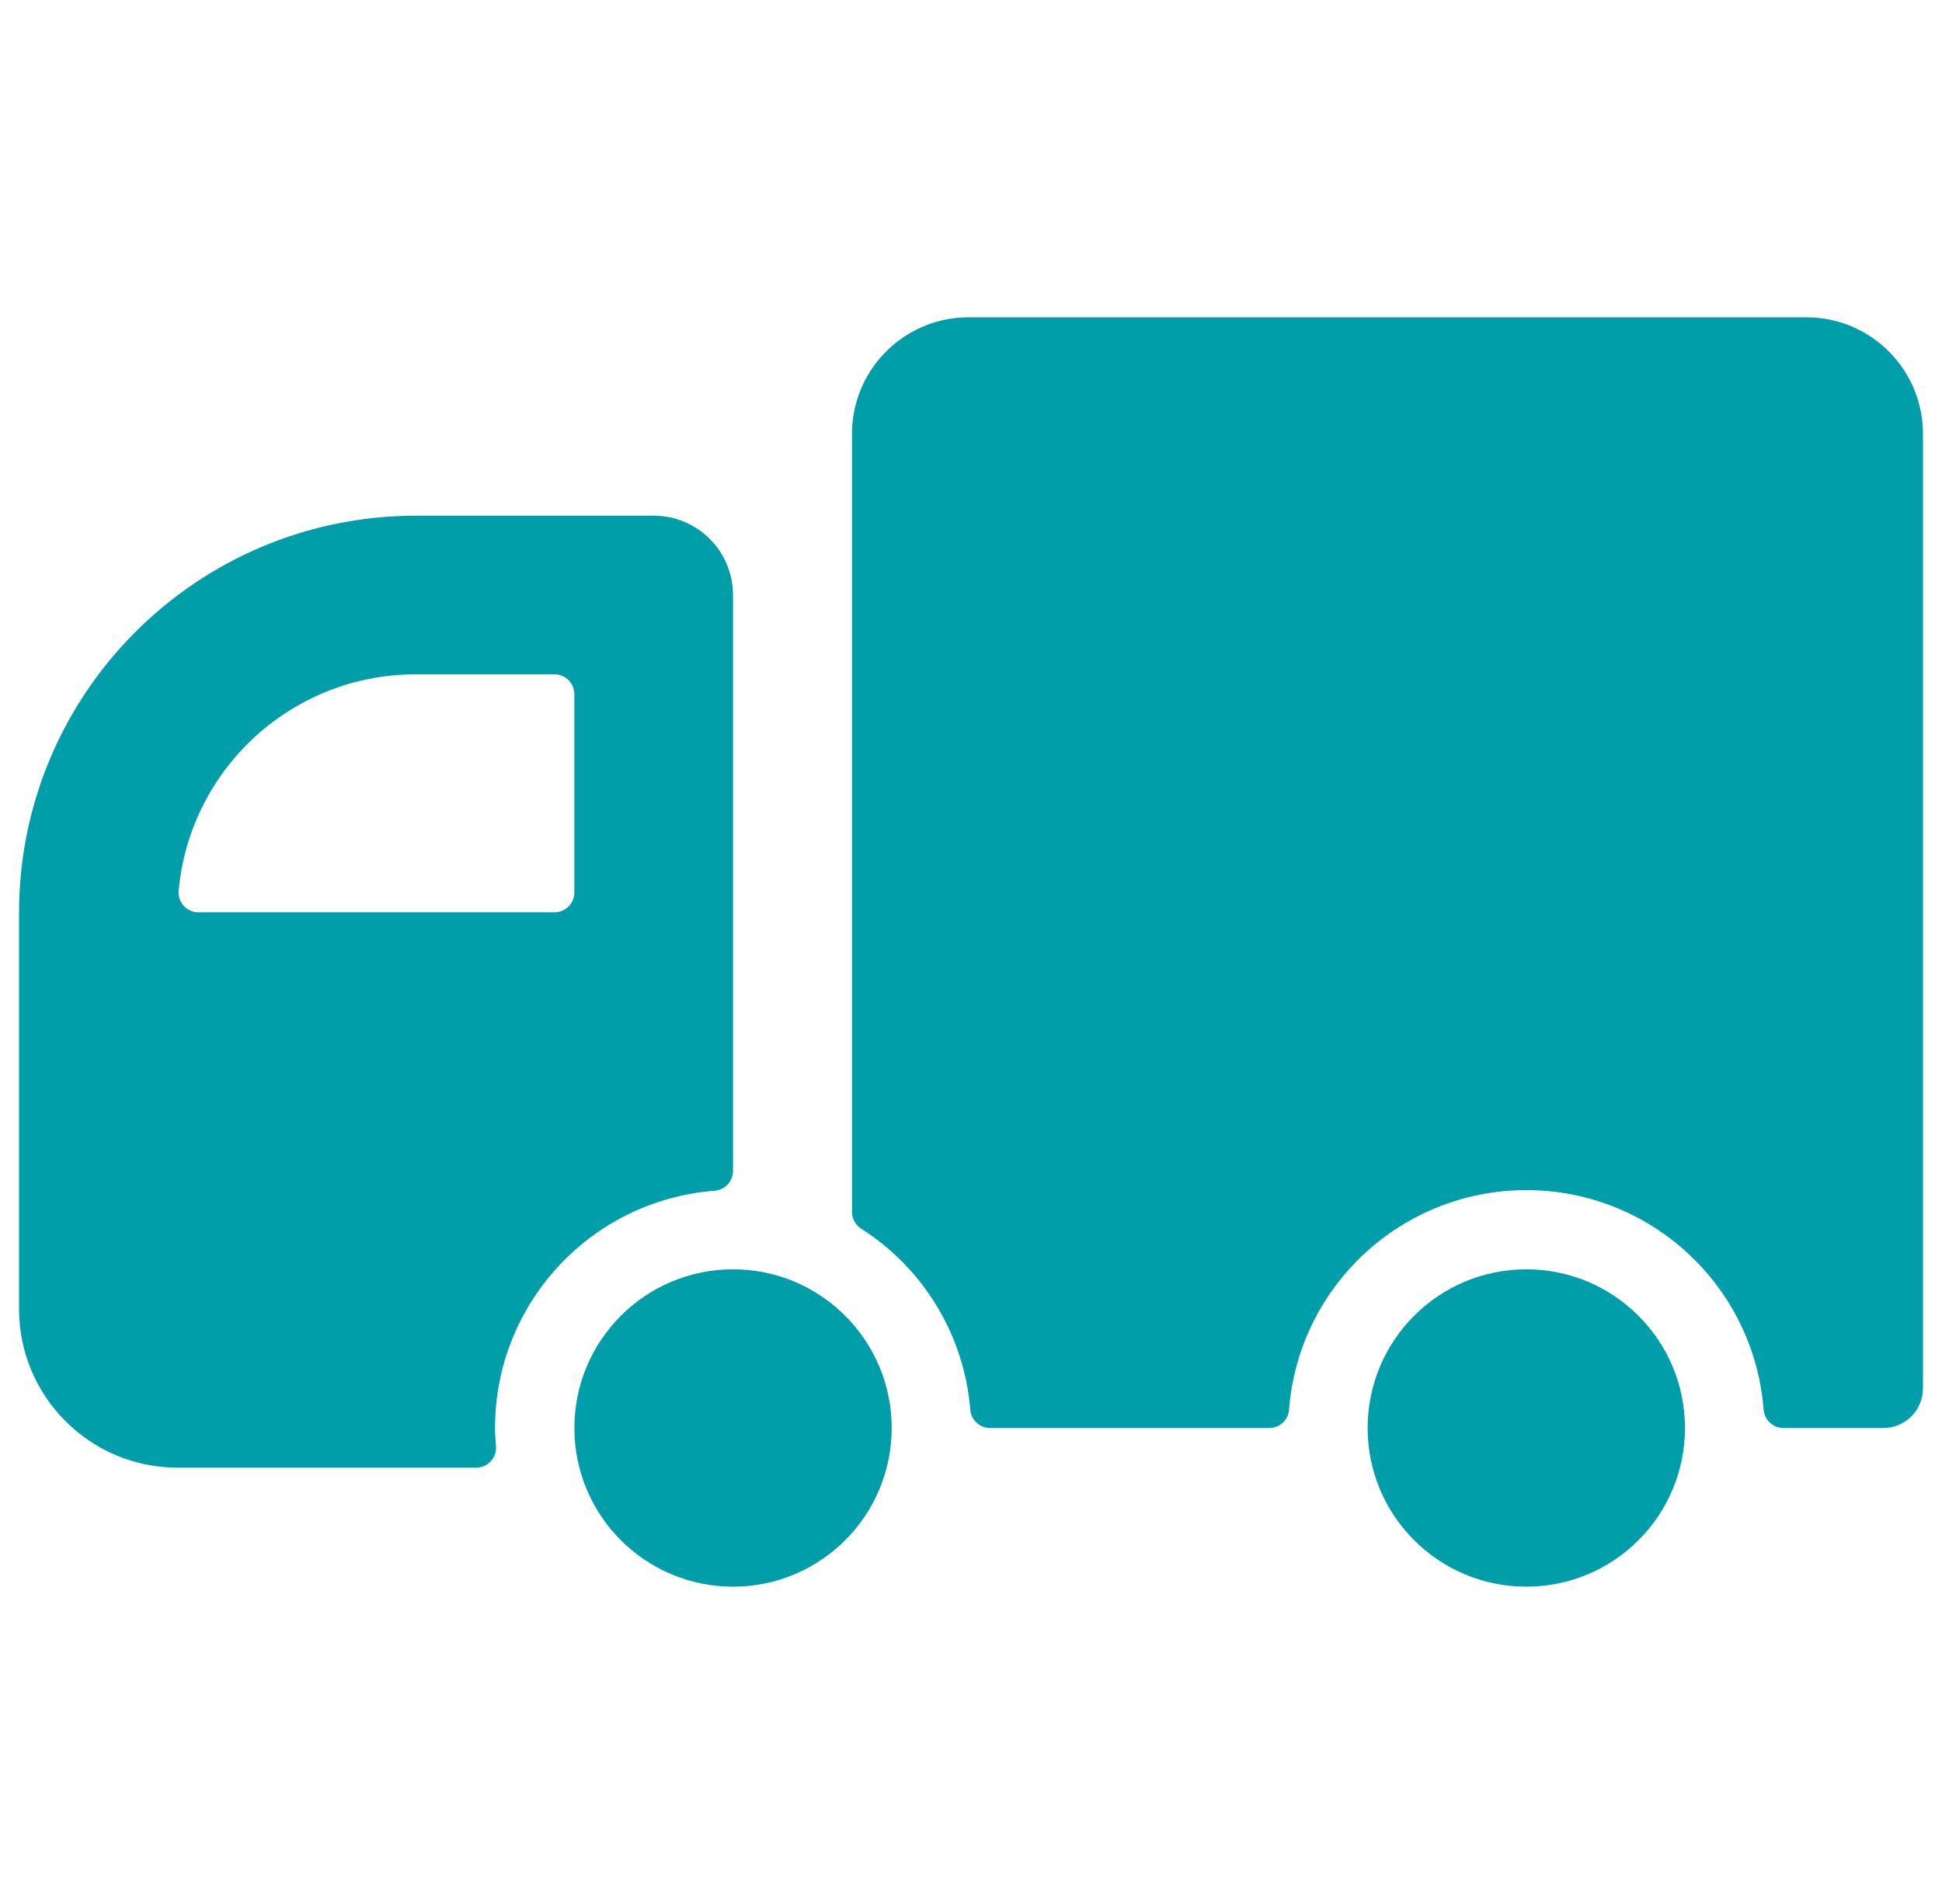
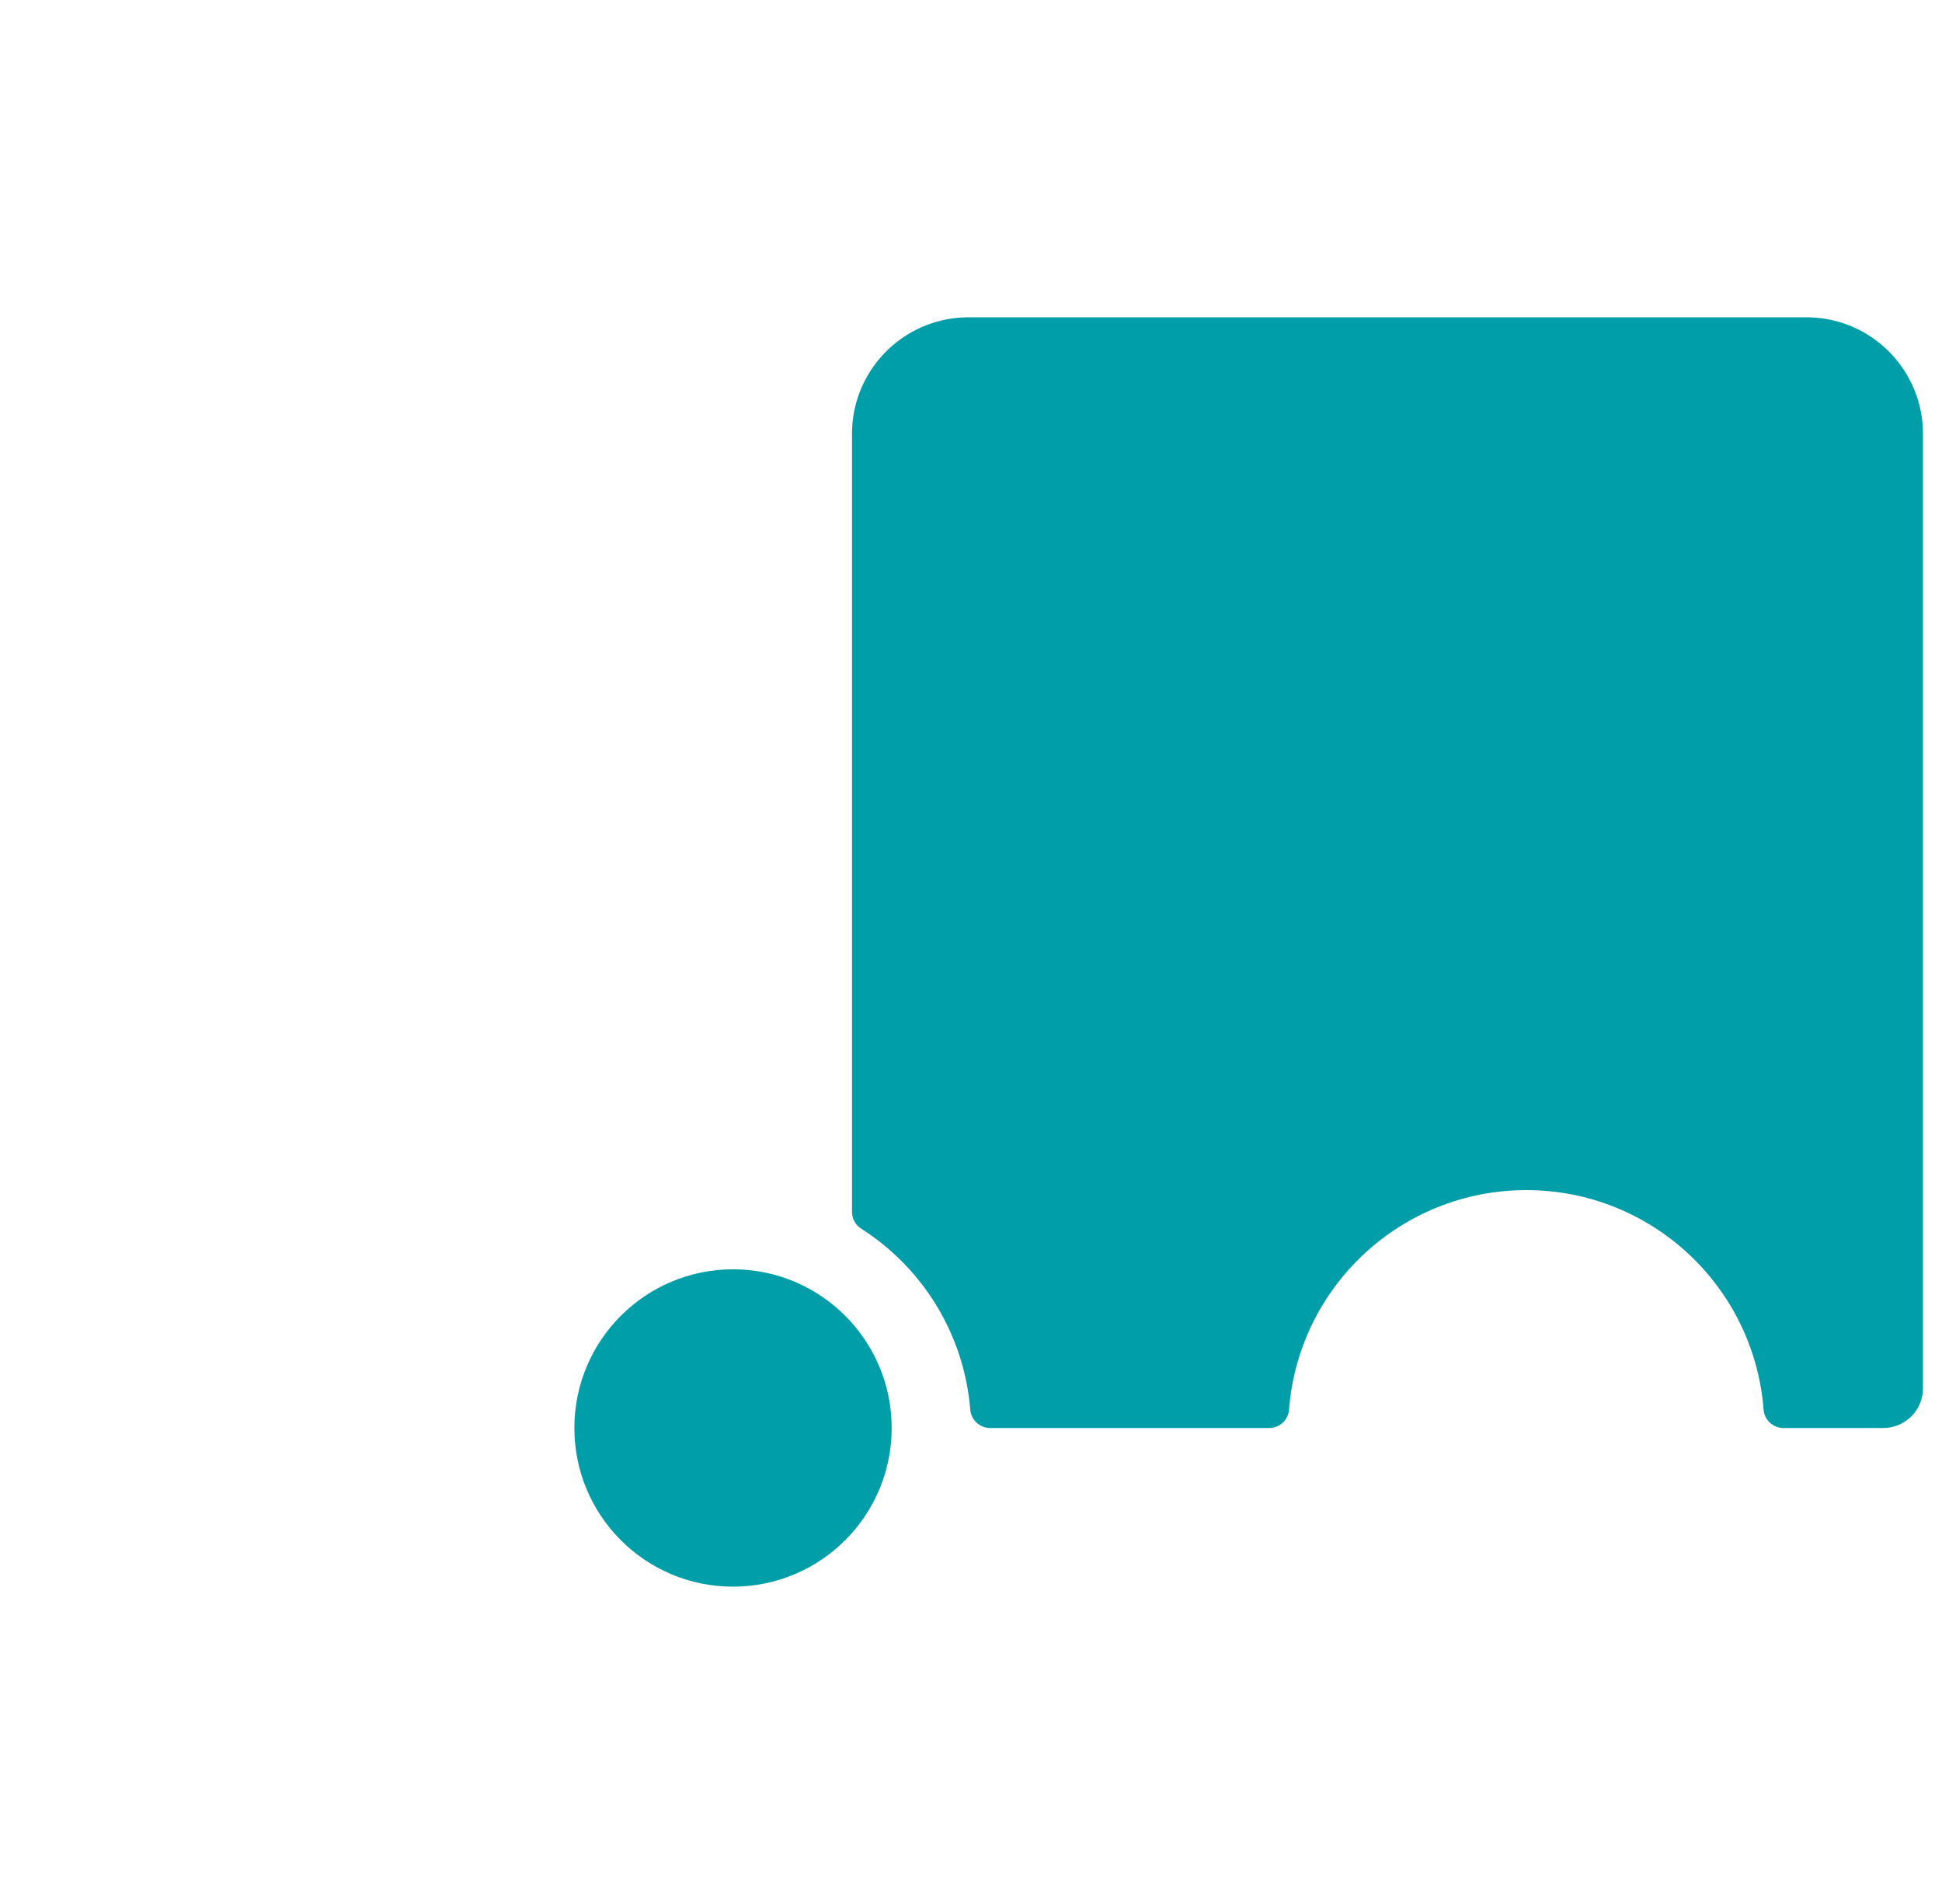
<svg xmlns="http://www.w3.org/2000/svg" width="51" height="50" viewBox="0 0 51 50" fill="none">
  <path d="M47.513 8.333H25.363C23.676 8.374 22.34 9.772 22.375 11.458V31.827C22.375 32.004 22.465 32.169 22.615 32.265C24.262 33.313 25.323 35.073 25.481 37.019C25.503 37.29 25.729 37.499 26 37.5H33.334C33.606 37.5 33.832 37.29 33.852 37.019C34.105 33.764 36.819 31.253 40.084 31.253C43.348 31.253 46.062 33.764 46.315 37.019C46.336 37.29 46.562 37.499 46.834 37.5H49.459C50.034 37.5 50.5 37.034 50.5 36.458V11.458C50.535 9.772 49.199 8.374 47.513 8.333Z" fill="#009EA9" />
-   <path fill-rule="evenodd" clip-rule="evenodd" d="M4.667 38.542C2.365 38.542 0.5 36.676 0.5 34.375V23.958C0.507 18.208 5.167 13.549 10.917 13.542H17.167C18.317 13.542 19.25 14.475 19.25 15.625V30.75C19.249 31.022 19.04 31.247 18.769 31.269C15.513 31.52 13 34.235 13 37.5C13 37.658 13.01 37.815 13.025 37.969C13.039 38.115 12.991 38.261 12.892 38.37C12.793 38.479 12.653 38.541 12.506 38.542H4.667ZM14.562 17.708H10.917C7.685 17.708 4.986 20.171 4.692 23.39C4.678 23.535 4.727 23.68 4.825 23.789C4.924 23.897 5.064 23.959 5.21 23.958H14.562C14.85 23.958 15.083 23.725 15.083 23.438V18.229C15.083 17.942 14.85 17.708 14.562 17.708Z" fill="#009EA9" />
  <path d="M19.25 41.667C21.551 41.667 23.417 39.801 23.417 37.5C23.417 35.199 21.551 33.333 19.25 33.333C16.949 33.333 15.084 35.199 15.084 37.5C15.084 39.801 16.949 41.667 19.25 41.667Z" fill="#009EA9" />
-   <path d="M40.083 41.667C42.384 41.667 44.25 39.801 44.25 37.5C44.25 35.199 42.384 33.333 40.083 33.333C37.782 33.333 35.916 35.199 35.916 37.5C35.916 39.801 37.782 41.667 40.083 41.667Z" fill="#009EA9" />
</svg>